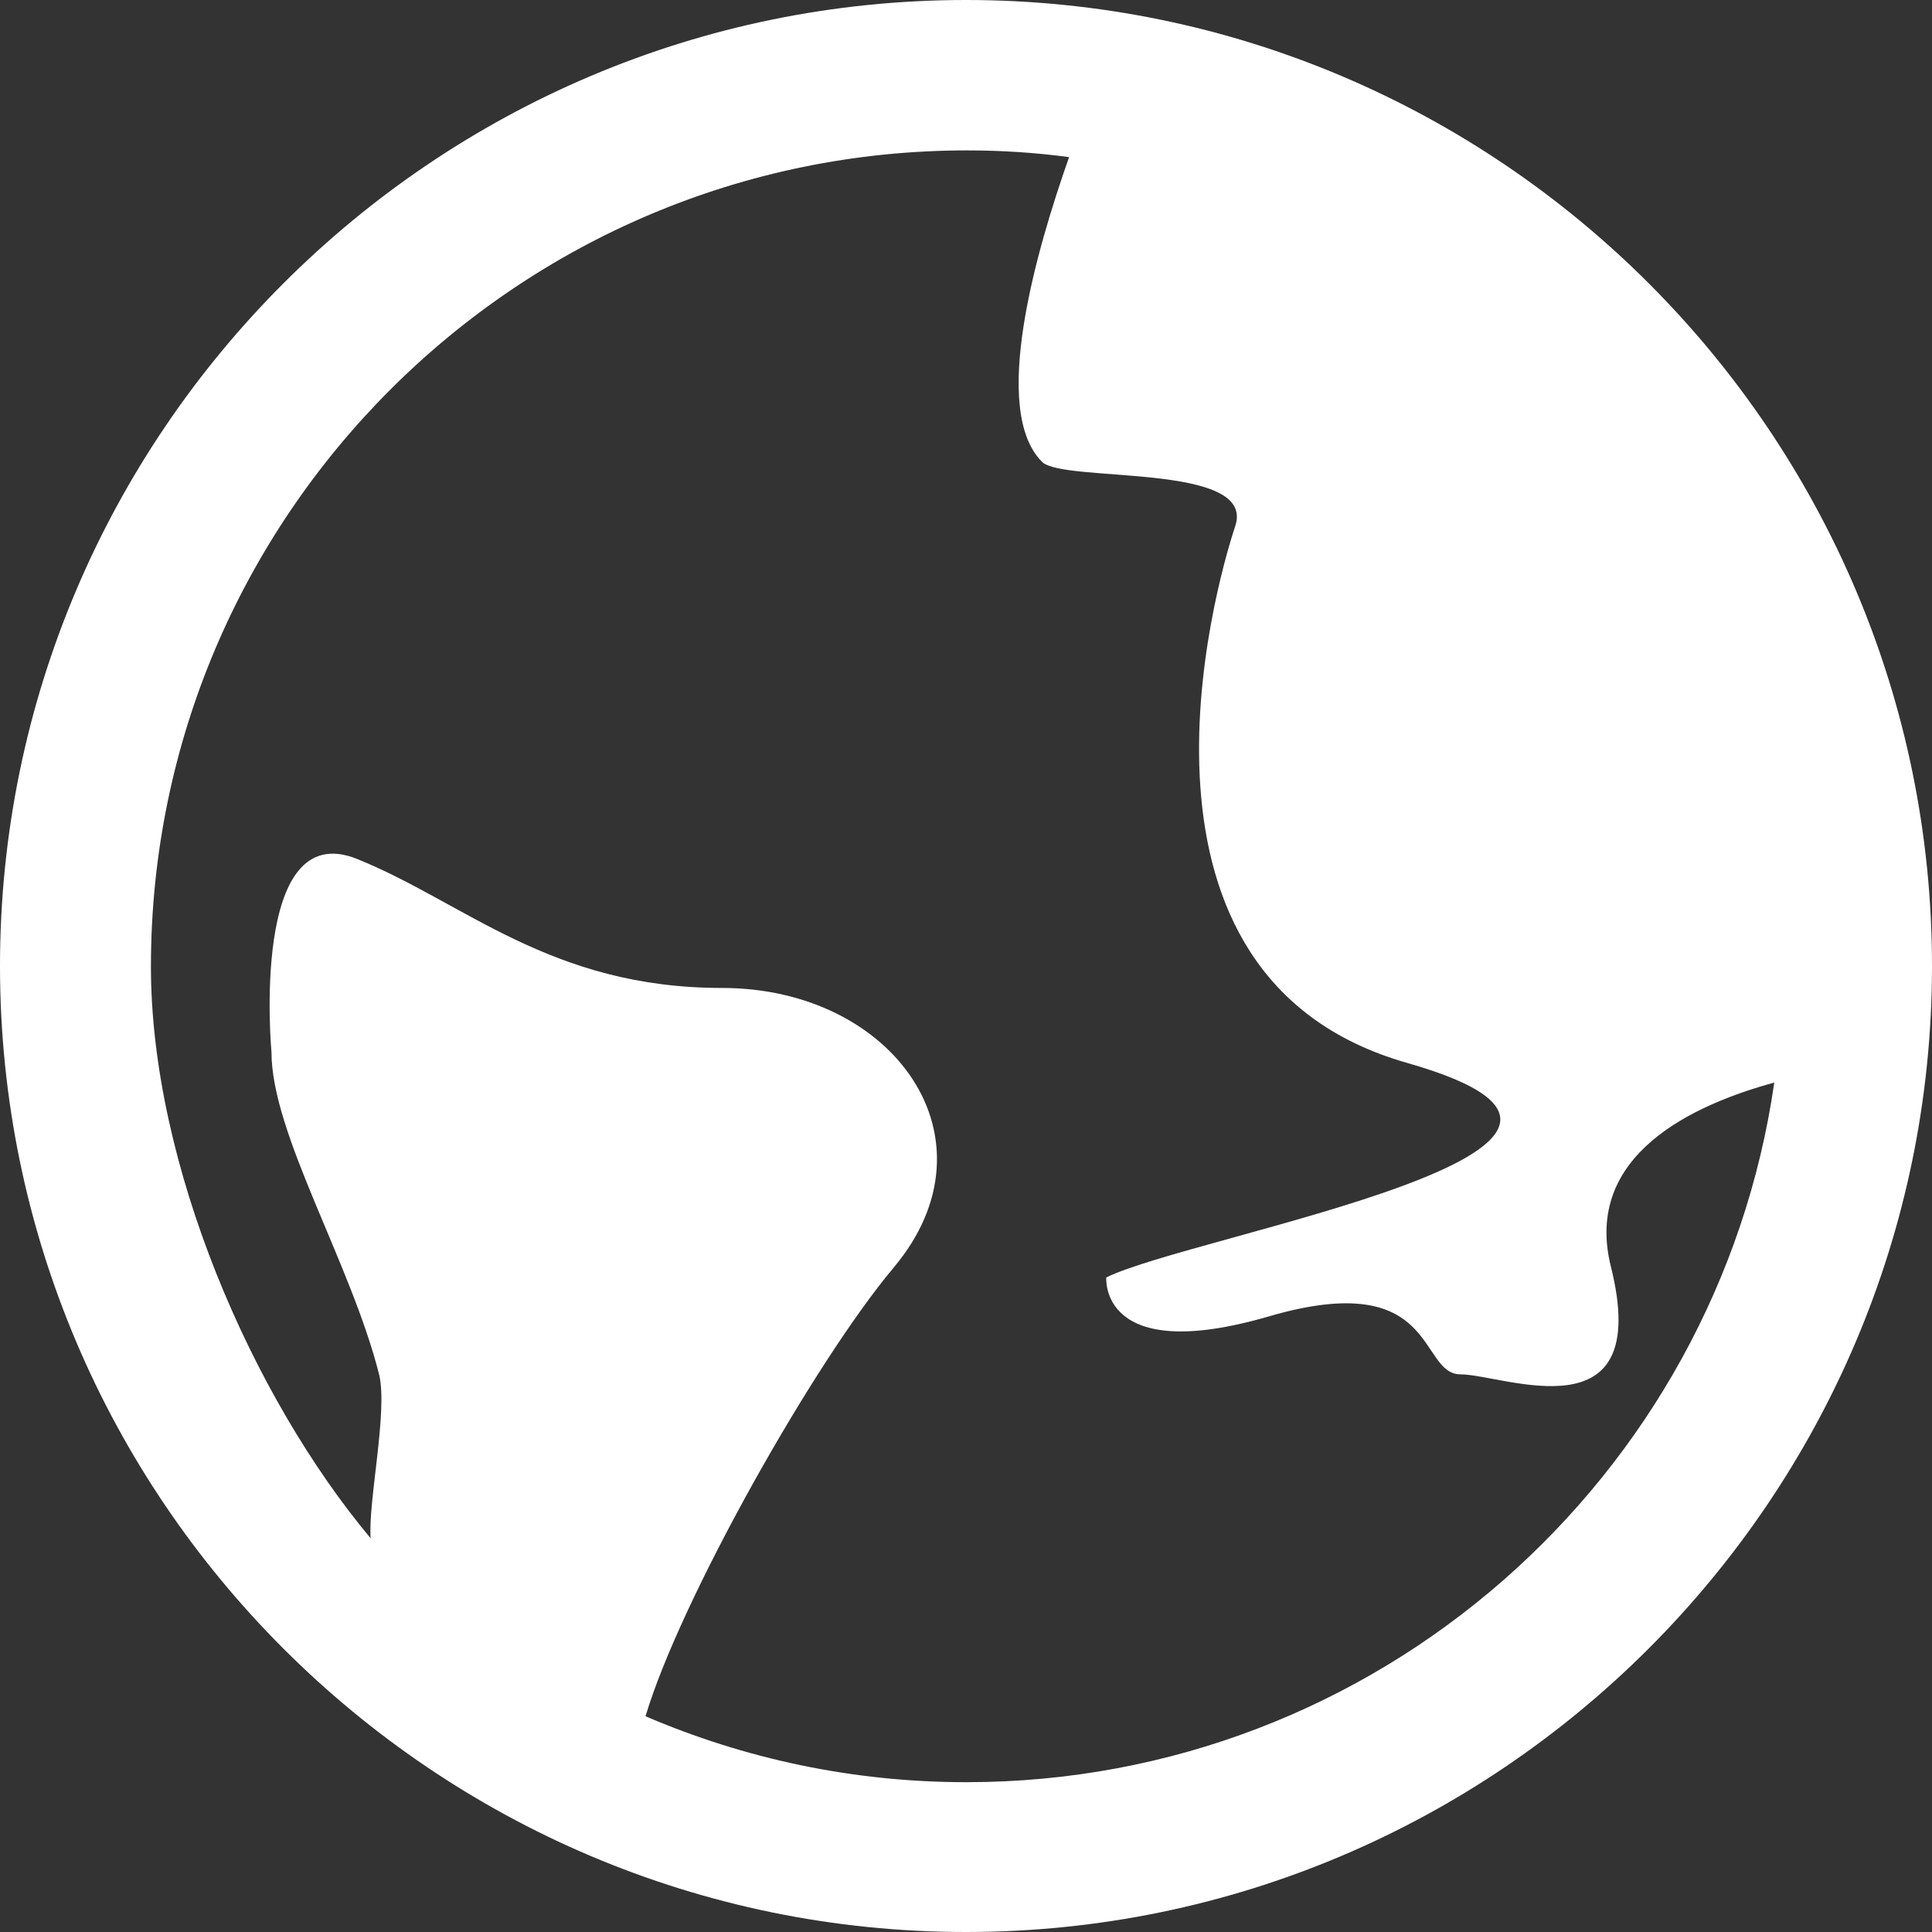
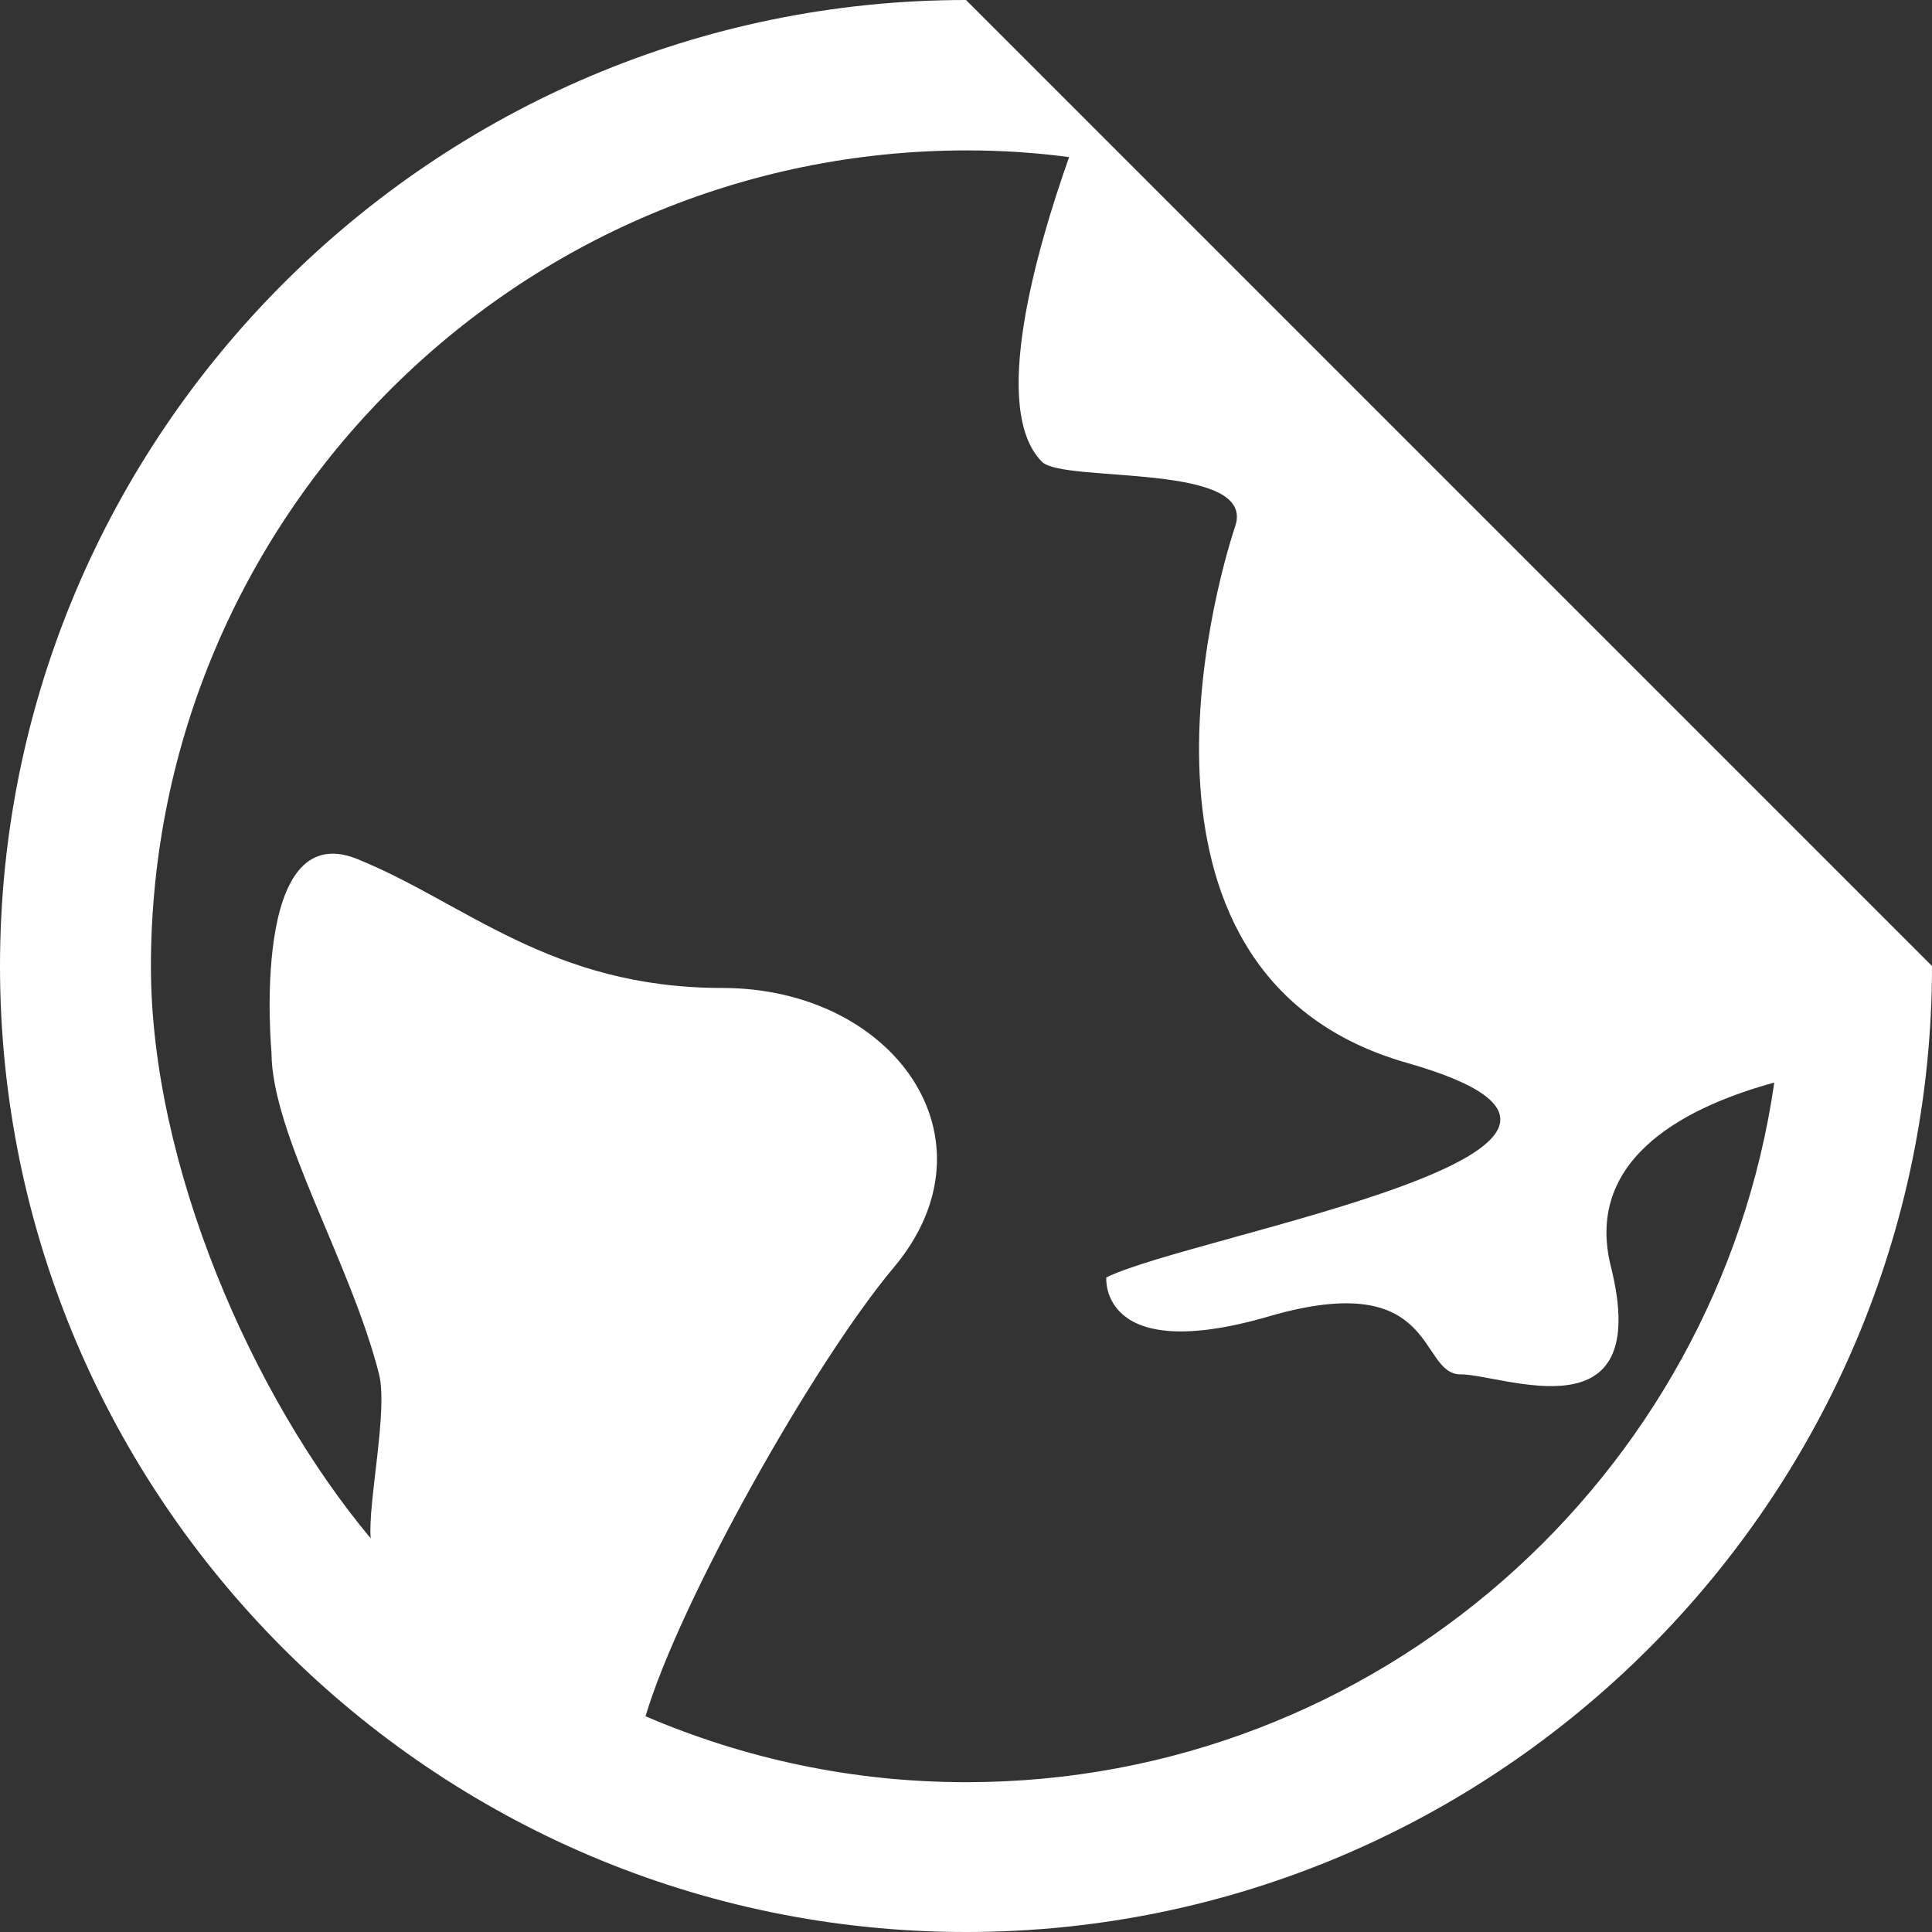
<svg xmlns="http://www.w3.org/2000/svg" width="33" height="33" viewBox="0 0 33 33" fill="none">
  <rect x="0" y="0" width="33" height="33" fill="#333333" stroke="none" />
-   <path d="M16.5 0C7.408 0 0 7.408 0 16.5C0 25.592 7.408 33 16.5 33C25.592 33 33 25.592 33 16.5C33 7.408 25.602 0 16.5 0ZM16.5 30.441C14.557 30.441 12.709 30.037 11.026 29.315C11.613 27.343 13.902 23.273 15.268 21.647C17.106 19.454 15.268 16.875 12.334 16.875C9.4 16.875 7.937 15.413 6.1 14.672C4.262 13.931 4.637 17.972 4.637 17.972C4.637 19.367 5.994 21.57 6.475 23.475C6.629 24.101 6.283 25.659 6.331 26.275C4.31 23.86 2.578 19.896 2.578 16.51C2.578 8.822 8.832 2.569 16.519 2.569C17.106 2.569 17.693 2.607 18.261 2.684C17.693 4.291 16.914 7.004 17.799 7.889C18.164 8.255 21.464 7.889 21.099 8.986C20.733 10.083 18.896 16.692 24.033 18.155C29.171 19.617 20.368 21.089 18.896 21.82C18.896 21.82 18.771 23.331 21.676 22.484C24.582 21.638 24.216 23.475 24.947 23.475C25.678 23.475 28.247 24.572 27.516 21.638C27.035 19.723 28.93 18.867 30.306 18.491C29.334 25.236 23.523 30.441 16.51 30.441H16.5Z" fill="white" />
+   <path d="M16.5 0C7.408 0 0 7.408 0 16.5C0 25.592 7.408 33 16.5 33C25.592 33 33 25.592 33 16.5ZM16.5 30.441C14.557 30.441 12.709 30.037 11.026 29.315C11.613 27.343 13.902 23.273 15.268 21.647C17.106 19.454 15.268 16.875 12.334 16.875C9.4 16.875 7.937 15.413 6.1 14.672C4.262 13.931 4.637 17.972 4.637 17.972C4.637 19.367 5.994 21.57 6.475 23.475C6.629 24.101 6.283 25.659 6.331 26.275C4.31 23.86 2.578 19.896 2.578 16.51C2.578 8.822 8.832 2.569 16.519 2.569C17.106 2.569 17.693 2.607 18.261 2.684C17.693 4.291 16.914 7.004 17.799 7.889C18.164 8.255 21.464 7.889 21.099 8.986C20.733 10.083 18.896 16.692 24.033 18.155C29.171 19.617 20.368 21.089 18.896 21.82C18.896 21.82 18.771 23.331 21.676 22.484C24.582 21.638 24.216 23.475 24.947 23.475C25.678 23.475 28.247 24.572 27.516 21.638C27.035 19.723 28.93 18.867 30.306 18.491C29.334 25.236 23.523 30.441 16.51 30.441H16.5Z" fill="white" />
</svg>